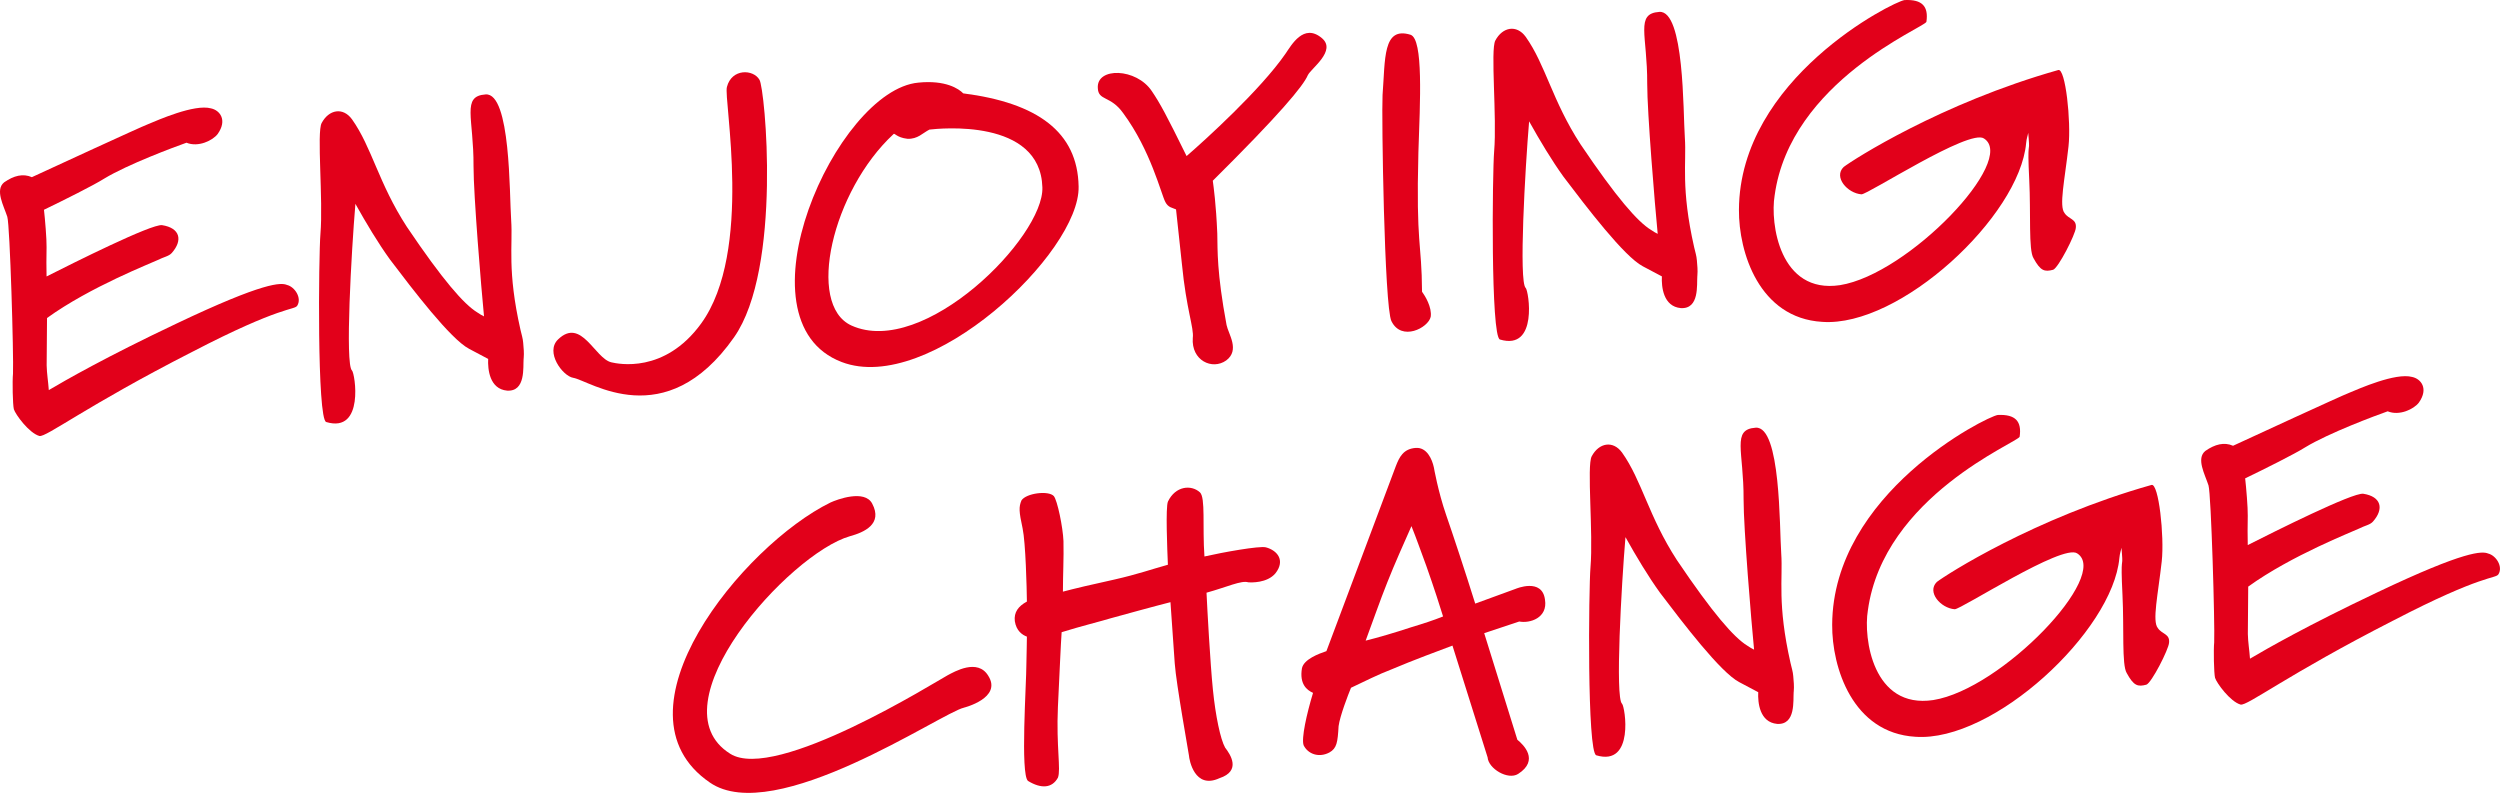
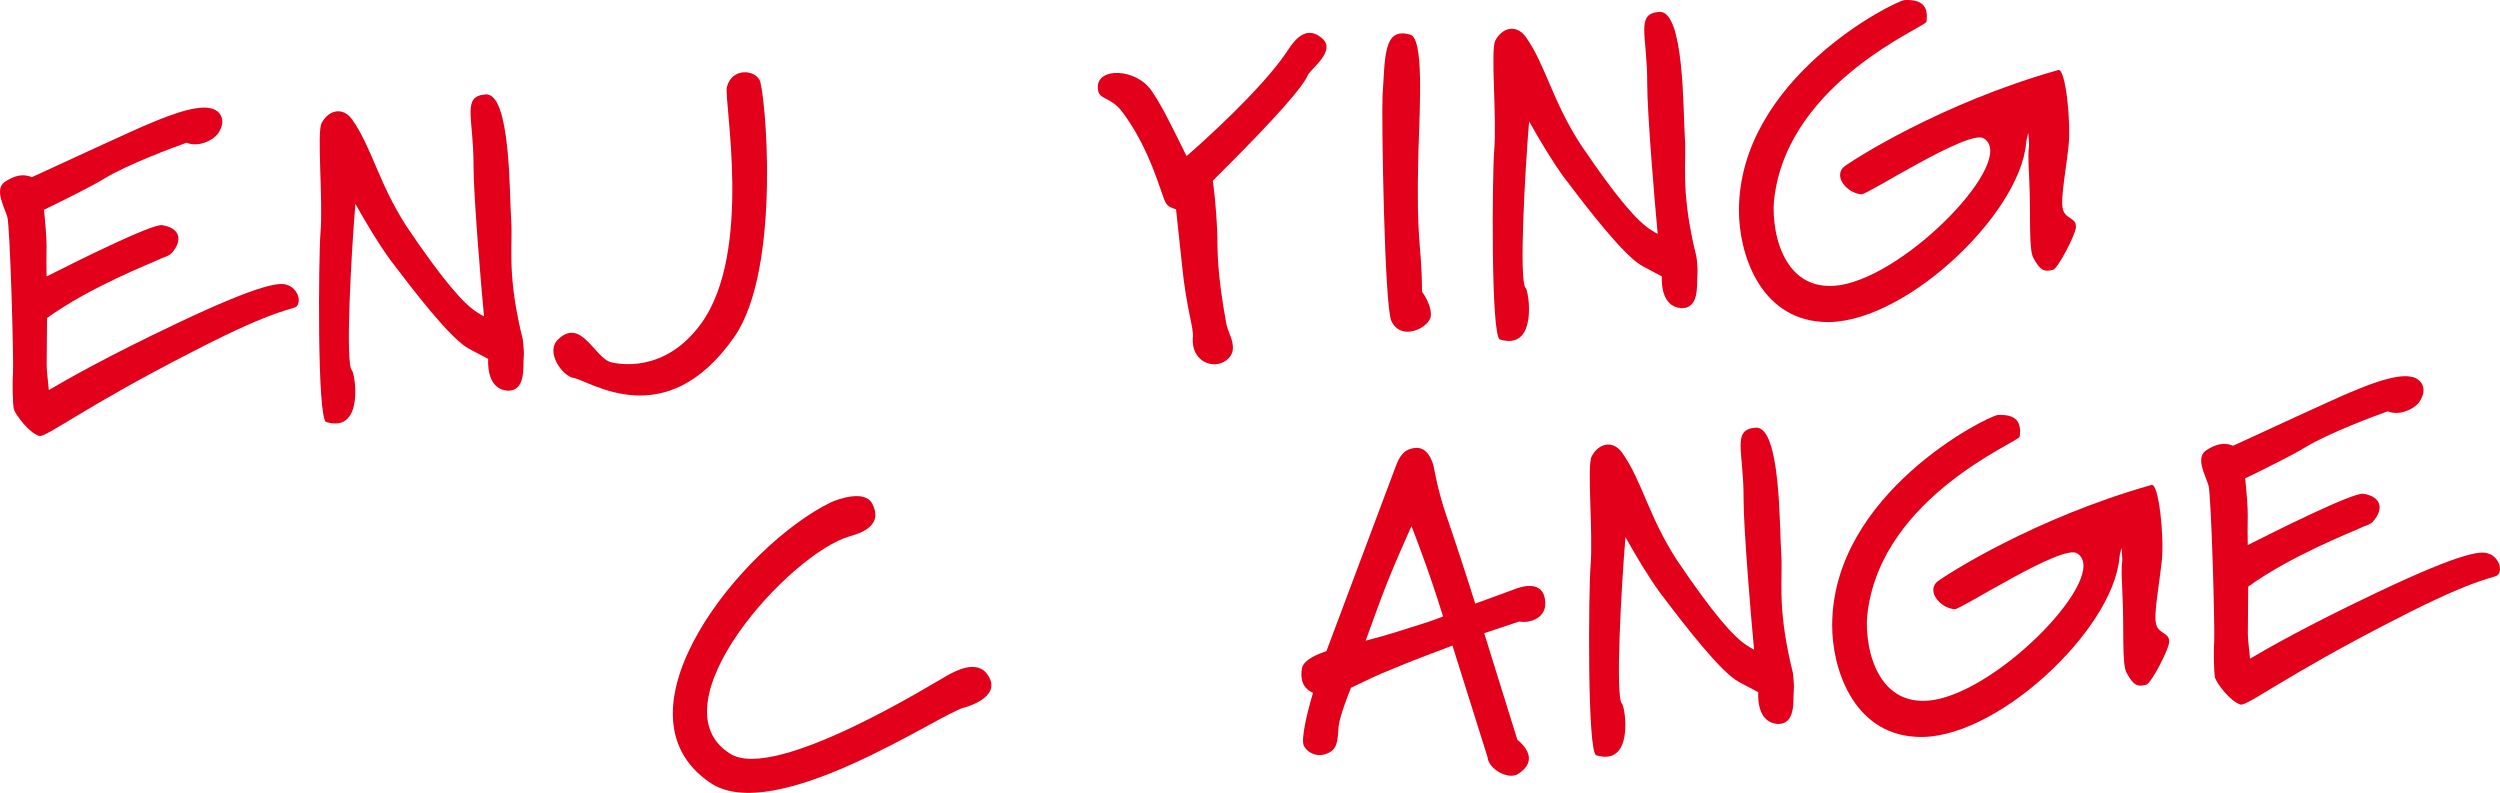
<svg xmlns="http://www.w3.org/2000/svg" id="Ebene_1" data-name="Ebene 1" viewBox="0 0 817.58 259.3">
  <defs>
    <style>      .cls-1 {        fill: #e2001a;      }    </style>
  </defs>
  <path class="cls-1" d="m62.84,115.08c-34.77,17.77-47.79,28.01-49.96,27.5-3.4-.96-7.83-7.05-8.35-8.75-.38-1.57-.52-9.3-.28-11.58.25-6.02-.99-48.48-1.86-51.35-1.19-3.65-4.08-8.78-1.05-11.26,3.18-2.22,6.19-2.97,9.08-1.7,5.43-2.51,35.4-16.35,38-17.33,3.11-1.28,15.14-6.66,20.58-5.17,2.84.6,5.46,3.75,2.19,8.38-1.59,2.11-6.36,4.45-10.2,2.85-3.77,1.33-19.24,7.08-26.92,11.75-3.58,2.25-13.24,7.06-19.69,10.18.35,3.04.9,9.67.85,12.21-.06,3.68-.08,6.54,0,9.6,8.89-4.49,34.27-17.2,37.77-16.78,5.93.92,6.85,4.96,3.17,9.11-.96,1.08-2.5,1.24-4.71,2.35-1.65.83-21.99,8.72-36.08,18.91-.04,3.2-.08,12.27-.12,15.48.06,2.8.5,5.17.7,8.09,5.38-3.18,18.58-10.77,41.69-21.72,28.91-13.76,34.27-13.46,36.19-12.67,2.58.62,4.93,4.26,3.38,6.77-.96,1.53-5.04-.12-34.39,15.14h.01Z" />
  <path class="cls-1" d="m171.24,117.24c-.22,2.79.76,10.88-5.4,10.51-5.77-.53-6.36-7.02-6.19-10.37-1.38-.7-4.02-2.12-6.23-3.3-6.09-3.18-18.43-19.38-25.92-29.26-3.84-5.33-7.76-11.86-11.27-18.15-1.31,15.56-3.42,52.53-1.12,54.49.97.83,4.17,20.64-8.42,16.86-3.04-.91-2.48-54.51-1.9-61.48.95-11.27-1.26-33.25.4-36.3,2.36-4.43,6.96-5.29,9.92-1.23,6.51,9.15,8.66,20.87,17.93,35.15,11.76,17.45,18.71,25.37,23.03,28,.84.61,1.53.96,2.22,1.31-.92-9.41-3.44-39.64-3.43-49.11.09-15.88-4-22.93,3.96-23.48,8.23-.58,7.75,32.67,8.35,41.16.58,8.23-1.37,16.3,3.04,35.8.34,1.52.79,2.82.89,4.28.13,1.86.33,2.98.16,5.12h-.02Z" />
-   <path class="cls-1" d="m275.27,118.4c-35.49-13.52-1.82-88.96,25.08-91.38,8.87-.89,13.21,2.01,14.65,3.51,24.22,3.11,37.42,12.59,37.74,30.44.57,21.57-48.83,68.36-77.47,57.43h0Zm28.69-76.02c-2.19,1.09-3.85,3.17-7.2,3.01-3.63-.41-4.21-2.08-4.57-1.52-20.04,18.61-28.64,55.75-13.76,62.58,23.69,10.75,63.06-28.95,62.46-45.18-.66-22.76-33.89-19.24-36.93-18.89h0Z" />
  <path class="cls-1" d="m427.71,24.56c-1.48,3.57-9.39,13.02-31.09,34.54.28,2.12,1.06,7.53,1.47,17.24.13,5.73-.19,12.55,3.03,29.93.61,3.02,4.44,8.22-.12,11.61-4.57,3.25-11.47,0-10.92-7.37.44-3.23-2.11-9.19-3.57-24.29-.77-7.15-1.58-14.96-1.91-17.74-1.24-.58-2.52-.55-3.5-2.42-1.41-2.69-4.78-16.87-13.77-29.04-4.14-5.85-8.15-3.97-8.31-8.22-.48-6.9,12.61-6.62,17.68,1.03,2.68,3.95,4.82,7.93,11.35,21.21,6.04-5.22,24.22-21.7,32.34-33.47,1.94-2.8,5.94-10.13,11.91-5.1,4.88,4.11-3.54,9.89-4.59,12.1h0Z" />
  <path class="cls-1" d="m455.04,105.03c-2.33-4.77-3.25-67.39-2.9-73.95.91-11.8.02-22.54,9.16-19.71,4.23,1.44,3.12,21.79,2.56,38.5-.79,30.73,1.09,29,1.19,45.53,1.03,1.4,3.29,5.11,2.84,8.2-.81,3.66-9.57,8.14-12.84,1.43h-.01Z" />
  <path class="cls-1" d="m671.41,88.23c-2.75.73-4.1.42-6.4-3.82-1.65-2.69-.83-14.5-1.38-25.51-.71-14.25.26-8-.19-13.74l-.15-1.72c-.17,1.01-.53,1.74-.68,3.38-2.18,23.93-41.22,60.26-66.69,58.44-20.62-1.23-27.33-22.76-27.23-36.64.2-42.96,50.45-68.08,54.15-68.6,5.85-.28,7.88,2.12,7.16,7.1-.28,1.75-44.52,19.38-49.64,56.82-1.5,9.04,1.59,32.3,21.39,29.31,22.42-3.57,58.08-41,47.06-47.97-4.76-3.27-38.06,18.4-40.06,18.27-4.56-.35-9.2-5.62-5.83-8.93,3.04-2.35,31.88-20.9,70.2-31.72,2.35-.7,4.24,16.77,3.35,24.97-1.23,11.02-3.17,19.56-1.28,21.83,1.34,2.04,4,1.85,3.67,4.81-.12,2.14-5.74,13.2-7.44,13.72h0Z" />
  <path class="cls-1" d="m315.25,231.43c-7.23,1.57-61.95,39.14-83.11,24.48-33.76-23.11,10.85-77.58,39.47-91.58,2.07-.95,11.16-4.38,13.63.38,3.54,6.69-2.68,9.39-7.26,10.64-19.88,5.66-64.55,55.33-39.17,71.16,14.79,9.37,67.81-23.95,71.03-25.64,2.31-1.23,9.88-5.63,13.35.13,4.64,7.28-7.94,10.42-7.94,10.42h0Z" />
-   <path class="cls-1" d="m408.26,190.45c-2.19-.78-7.15,1.59-13.69,3.38.25,5.45,1.23,23.25,2.09,31.73.87,8.61,2.47,16.23,3.99,18.93,1.76,2.28,5.33,7.63-1.84,10-8.14,3.77-9.89-5.98-9.99-7.44-.05-.66-4.16-23.31-4.64-30.08-.43-6.11-.93-13.27-1.4-20.04-5.11,1.29-16.76,4.5-19.37,5.22-2.74.86-10.21,2.71-16.22,4.6-.27,3.75-.73,14.32-1.22,24.49-.57,12.84,1.03,20.47.01,23.07-1.89,3.47-5.47,3.72-9.79,1.08-2.55-2.09-.51-32.1-.53-38.11.11-6.01.14-5.61.17-9.08-1.51-.56-3.47-1.89-3.95-5.06-.34-2.91,1.13-4.88,3.95-6.41-.04-4.4-.42-19.31-1.4-23.91-1.19-5.52-1.29-6.98-.37-9.18,1.57-2.38,8.84-3.29,10.57-1.41,1.16,1.38,2.98,10.19,3.16,14.71.13,5.72-.18,10.82-.18,16.55,3.41-.91,9.7-2.41,16.93-3.98,7.61-1.73,12.17-3.38,17.4-4.82-.21-4.92-.79-18.88.02-20.67,2.44-5.1,7.61-5.6,10.46-3,1.86,1.74.78,11.15,1.47,20.97,5.91-1.35,18.03-3.54,20.1-2.99,3.71.99,6.44,4.25,3.13,8.48-2.71,3.26-8.04,3.03-8.85,2.95v.02Z" />
  <path class="cls-1" d="m496.82,203.26l-11.44,3.81,10.84,34.85c1.98,1.6,7.27,6.69.25,11.18-3.32,2.1-9.72-1.72-9.98-5.43l-11.49-36.54c-3.9,1.47-12.87,4.77-19.99,7.8-4.29,1.63-8.54,3.8-13.19,5.99-.91,2.2-3.62,9.19-4.06,12.55-.3,5.22-.56,7.24-3,8.61-3.47,1.84-7.03.49-8.43-2.34-.82-2.21,1.01-10.34,3.07-17.15-2.06-.92-4.47-2.89-3.63-8.02.59-2.97,5.53-4.79,8.01-5.63l22.71-60.53c1.13-2.88,2.41-5.64,6.52-5.93,3.58-.25,5.32,3.63,5.91,6.39,0,0,1.34,7.78,4.03,15.59,2,5.73,6.4,19.02,9.49,28.94l13.25-4.84s8.66-3.7,9.57,3.57c.95,5.94-4.92,7.81-8.44,7.12h0Zm-30.47-18.46c-1.64-4.42-3.14-8.72-4.76-12.74-2.07,4.68-5.65,12.66-7.91,18.42-2.27,5.63-5.27,14.24-7.07,19.03,3.8-.93,9.82-2.69,14.9-4.38,4.05-1.22,7.18-2.24,10.42-3.53-.87-2.87-2.91-9.27-5.58-16.81h0Z" />
  <path class="cls-1" d="m701.9,223.92c-2.75.73-4.1.42-6.4-3.82-1.65-2.69-.83-14.5-1.38-25.51-.71-14.25.26-8-.19-13.74l-.15-1.72c-.17,1.01-.53,1.74-.68,3.38-2.18,23.93-41.22,60.26-66.69,58.44-20.62-1.23-27.33-22.76-27.23-36.64.2-42.96,50.45-68.08,54.15-68.6,5.85-.28,7.88,2.12,7.16,7.1-.28,1.75-44.52,19.38-49.64,56.82-1.5,9.04,1.59,32.3,21.39,29.31,22.42-3.57,58.08-41,47.06-47.97-4.76-3.27-38.06,18.4-40.06,18.27-4.56-.35-9.2-5.62-5.83-8.93,3.04-2.35,31.88-20.9,70.2-31.72,2.35-.7,4.24,16.77,3.35,24.97-1.23,11.02-3.17,19.56-1.28,21.83,1.34,2.04,4,1.85,3.67,4.81-.12,2.14-5.74,13.21-7.44,13.72h0Z" />
  <path class="cls-1" d="m782.7,202.92c-34.77,17.77-47.79,28.02-49.96,27.5-3.4-.96-7.83-7.05-8.35-8.75-.38-1.57-.52-9.3-.28-11.58.25-6.02-.99-48.48-1.86-51.35-1.19-3.65-4.08-8.78-1.05-11.26,3.18-2.22,6.19-2.97,9.08-1.7,5.43-2.51,35.4-16.35,38-17.33,3.11-1.28,15.14-6.66,20.58-5.17,2.84.6,5.46,3.75,2.19,8.38-1.59,2.11-6.36,4.45-10.2,2.85-3.77,1.33-19.24,7.08-26.92,11.75-3.58,2.25-13.24,7.06-19.69,10.18.35,3.04.9,9.67.85,12.21-.06,3.68-.08,6.54,0,9.6,8.89-4.49,34.27-17.2,37.77-16.78,5.93.92,6.85,4.96,3.17,9.11-.96,1.08-2.5,1.24-4.71,2.35-1.65.83-21.99,8.72-36.08,18.91-.04,3.2-.08,12.28-.12,15.48.06,2.8.5,5.17.7,8.09,5.38-3.18,18.58-10.77,41.69-21.72,28.91-13.76,34.27-13.46,36.19-12.67,2.58.62,4.93,4.26,3.38,6.77-.96,1.54-5.04-.12-34.39,15.14h.01Z" />
  <path class="cls-1" d="m555.08,90.25c-.22,2.79.76,10.88-5.4,10.51-5.77-.53-6.36-7.02-6.19-10.37-1.38-.7-4.02-2.12-6.23-3.3-6.09-3.17-18.43-19.38-25.92-29.26-3.84-5.33-7.76-11.86-11.27-18.15-1.31,15.56-3.42,52.53-1.12,54.49.97.83,4.17,20.64-8.42,16.86-3.04-.91-2.48-54.51-1.9-61.48.95-11.27-1.26-33.25.39-36.3,2.36-4.43,6.96-5.29,9.92-1.23,6.51,9.15,8.66,20.87,17.93,35.15,11.76,17.45,18.71,25.37,23.03,28,.84.61,1.54.96,2.22,1.31-.92-9.41-3.44-39.64-3.43-49.11.09-15.88-4-22.93,3.96-23.48,8.23-.58,7.75,32.67,8.35,41.16.57,8.23-1.37,16.3,3.04,35.8.34,1.52.79,2.82.89,4.28.13,1.86.33,2.98.16,5.12h-.01Z" />
  <path class="cls-1" d="m586.59,226.23c-.22,2.79.76,10.88-5.4,10.51-5.77-.53-6.36-7.02-6.19-10.37-1.38-.7-4.02-2.12-6.23-3.3-6.09-3.17-18.43-19.38-25.92-29.26-3.84-5.33-7.76-11.86-11.27-18.15-1.31,15.56-3.42,52.53-1.12,54.49.97.83,4.17,20.64-8.42,16.86-3.04-.91-2.48-54.51-1.9-61.48.95-11.27-1.26-33.25.4-36.3,2.36-4.43,6.96-5.29,9.92-1.23,6.51,9.15,8.66,20.87,17.93,35.15,11.76,17.45,18.71,25.37,23.03,28,.84.61,1.53.96,2.22,1.31-.92-9.41-3.44-39.64-3.43-49.11.09-15.88-4-22.93,3.96-23.48,8.23-.58,7.75,32.67,8.35,41.16.58,8.23-1.37,16.3,3.04,35.8.34,1.52.79,2.82.89,4.28.13,1.86.33,2.98.16,5.12h-.02Z" />
  <path class="cls-1" d="m240.05,110.32c-22.5,32.05-47.24,14.1-52.58,13.24-3.46-.56-9.27-8.41-4.96-12.56,7.64-7.36,12,6.27,17.45,7.5,2.1.47,17.32,3.82,29.31-12.66,17.15-23.56,7.26-73.59,8.46-77.41,1.57-6.11,8.66-5.81,10.64-2.34,1.79,2.68,7.5,61.7-8.32,84.23h0Z" />
</svg>